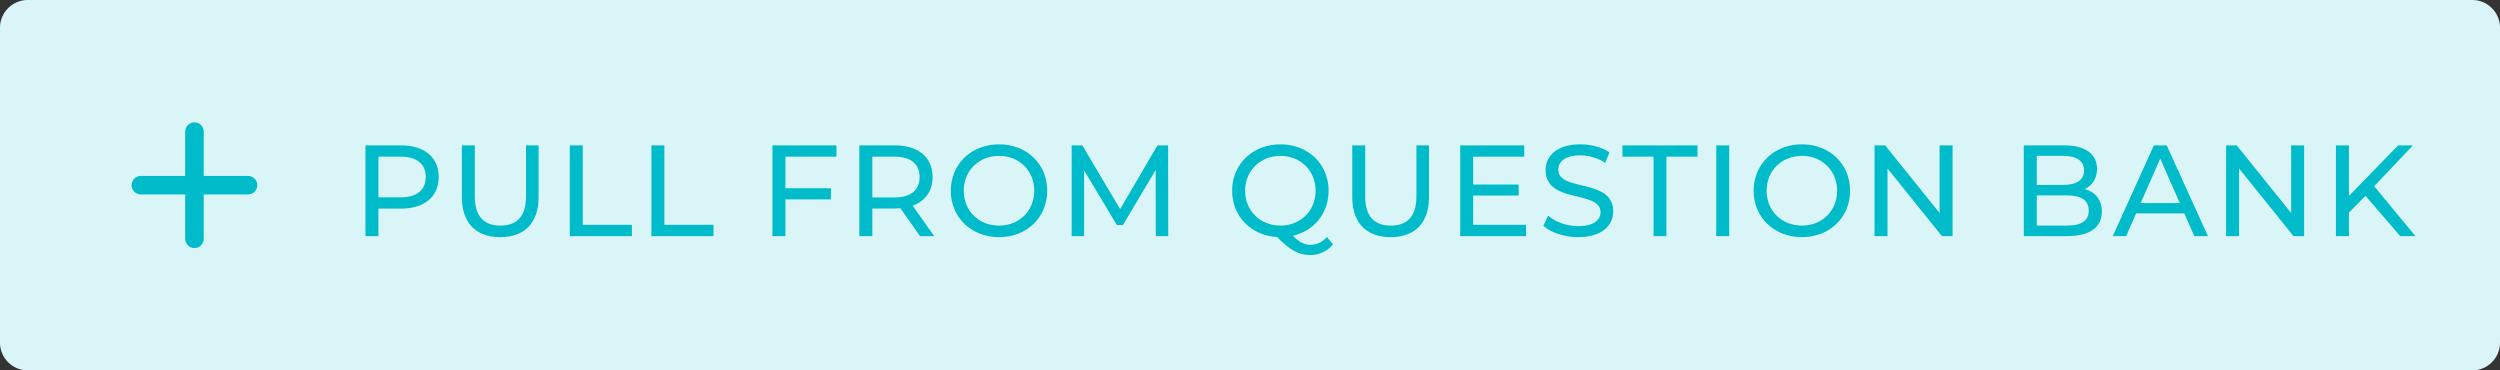
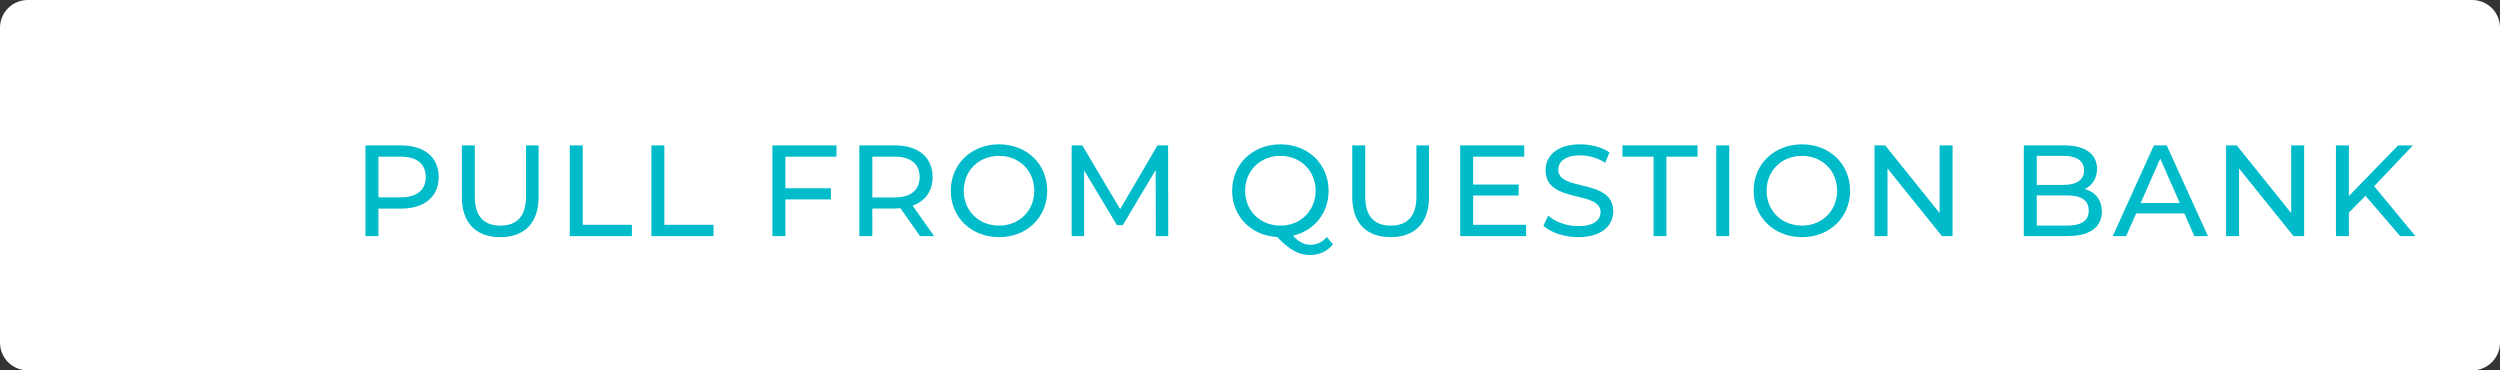
<svg xmlns="http://www.w3.org/2000/svg" width="270" height="40" viewBox="0 0 270 40" fill="none">
  <rect x="0" y="0" width="270" height="40" fill="#333333" stroke="none" />
  <path d="M0 3C0 1.343 1.343 0 3 0H267C268.657 0 270 1.343 270 3V37C270 38.657 268.657 40 267 40H3C1.343 40 0 38.657 0 37V3Z" fill="white" />
-   <path d="M0 3C0 1.343 1.343 0 3 0H267C268.657 0 270 1.343 270 3V37C270 38.657 268.657 40 267 40H3C1.343 40 0 38.657 0 37V3Z" fill="#00BBC9" fill-opacity="0.15" />
-   <path fill-rule="evenodd" clip-rule="evenodd" d="M22 14.211C22 13.659 21.552 13.211 21 13.211C20.448 13.211 20 13.659 20 14.211V19H15.211C14.659 19 14.211 19.448 14.211 20C14.211 20.552 14.659 21 15.211 21H20V25.789C20 26.341 20.448 26.789 21 26.789C21.552 26.789 22 26.341 22 25.789V21H26.789C27.341 21 27.789 20.552 27.789 20C27.789 19.448 27.341 19 26.789 19H22V14.211Z" fill="#00BBC9" />
  <path d="M43.292 15.7H39.47V25.5H40.87V22.532H43.292C45.84 22.532 47.38 21.244 47.38 19.116C47.38 16.988 45.84 15.7 43.292 15.7ZM43.25 21.314H40.87V16.918H43.25C45.042 16.918 45.98 17.716 45.98 19.116C45.98 20.516 45.042 21.314 43.25 21.314ZM54.024 25.612C56.614 25.612 58.168 24.114 58.168 21.272V15.7H56.81V21.216C56.81 23.386 55.802 24.366 54.038 24.366C52.274 24.366 51.28 23.386 51.28 21.216V15.7H49.88V21.272C49.88 24.114 51.448 25.612 54.024 25.612ZM61.538 25.5H68.244V24.282H62.938V15.7H61.538V25.5ZM70.351 25.5H77.057V24.282H71.751V15.7H70.351V25.5ZM90.339 16.918V15.7H83.423V25.5H84.823V21.538H89.737V20.334H84.823V16.918H90.339ZM100.888 25.5L98.564 22.21C99.936 21.72 100.72 20.628 100.72 19.116C100.72 16.988 99.18 15.7 96.632 15.7H92.81V25.5H94.21V22.518H96.632C96.842 22.518 97.052 22.504 97.248 22.49L99.362 25.5H100.888ZM96.59 21.328H94.21V16.918H96.59C98.382 16.918 99.32 17.716 99.32 19.116C99.32 20.516 98.382 21.328 96.59 21.328ZM107.906 25.612C110.888 25.612 113.1 23.484 113.1 20.6C113.1 17.716 110.888 15.588 107.906 15.588C104.896 15.588 102.684 17.73 102.684 20.6C102.684 23.47 104.896 25.612 107.906 25.612ZM107.906 24.366C105.708 24.366 104.084 22.77 104.084 20.6C104.084 18.43 105.708 16.834 107.906 16.834C110.076 16.834 111.7 18.43 111.7 20.6C111.7 22.77 110.076 24.366 107.906 24.366ZM126.17 25.5L126.156 15.7H125.008L120.976 22.588L116.888 15.7H115.74V25.5H117.084V18.402L120.626 24.31H121.27L124.812 18.36L124.826 25.5H126.17ZM143.306 25.598C142.802 26.158 142.214 26.438 141.514 26.438C140.884 26.438 140.296 26.158 139.638 25.458C141.92 24.926 143.488 23.036 143.488 20.6C143.488 17.716 141.276 15.588 138.294 15.588C135.284 15.588 133.072 17.73 133.072 20.6C133.072 23.358 135.116 25.444 137.93 25.598C139.302 27.012 140.268 27.544 141.5 27.544C142.48 27.544 143.334 27.138 143.964 26.396L143.306 25.598ZM134.472 20.6C134.472 18.444 136.096 16.834 138.294 16.834C140.464 16.834 142.088 18.444 142.088 20.6C142.088 22.756 140.464 24.366 138.294 24.366C136.096 24.366 134.472 22.756 134.472 20.6ZM150.188 25.612C152.778 25.612 154.332 24.114 154.332 21.272V15.7H152.974V21.216C152.974 23.386 151.966 24.366 150.202 24.366C148.438 24.366 147.444 23.386 147.444 21.216V15.7H146.044V21.272C146.044 24.114 147.612 25.612 150.188 25.612ZM159.102 24.282V21.118H164.016V19.928H159.102V16.918H164.618V15.7H157.702V25.5H164.814V24.282H159.102ZM170.437 25.612C173.027 25.612 174.231 24.324 174.231 22.826C174.231 19.228 168.295 20.726 168.295 18.332C168.295 17.478 169.009 16.778 170.675 16.778C171.543 16.778 172.509 17.03 173.363 17.576L173.825 16.456C173.013 15.896 171.823 15.588 170.675 15.588C168.099 15.588 166.923 16.876 166.923 18.388C166.923 22.028 172.859 20.516 172.859 22.91C172.859 23.764 172.131 24.422 170.437 24.422C169.177 24.422 167.931 23.946 167.203 23.288L166.685 24.38C167.469 25.108 168.939 25.612 170.437 25.612ZM178.586 25.5H179.972V16.918H183.332V15.7H175.226V16.918H178.586V25.5ZM185.357 25.5H186.757V15.7H185.357V25.5ZM194.615 25.612C197.597 25.612 199.809 23.484 199.809 20.6C199.809 17.716 197.597 15.588 194.615 15.588C191.605 15.588 189.393 17.73 189.393 20.6C189.393 23.47 191.605 25.612 194.615 25.612ZM194.615 24.366C192.417 24.366 190.793 22.77 190.793 20.6C190.793 18.43 192.417 16.834 194.615 16.834C196.785 16.834 198.409 18.43 198.409 20.6C198.409 22.77 196.785 24.366 194.615 24.366ZM209.477 15.7V23.008L203.597 15.7H202.449V25.5H203.849V18.192L209.729 25.5H210.877V15.7H209.477ZM225.164 20.418C225.934 20.04 226.48 19.298 226.48 18.234C226.48 16.652 225.22 15.7 222.966 15.7H218.57V25.5H223.246C225.724 25.5 226.998 24.534 226.998 22.854C226.998 21.552 226.27 20.726 225.164 20.418ZM222.84 16.834C224.268 16.834 225.08 17.366 225.08 18.402C225.08 19.438 224.268 19.97 222.84 19.97H219.97V16.834H222.84ZM223.19 24.366H219.97V21.104H223.19C224.744 21.104 225.584 21.608 225.584 22.742C225.584 23.876 224.744 24.366 223.19 24.366ZM236.987 25.5H238.457L234.005 15.7H232.619L228.181 25.5H229.623L230.701 23.05H235.909L236.987 25.5ZM231.191 21.93L233.305 17.128L235.419 21.93H231.191ZM247.447 15.7V23.008L241.567 15.7H240.419V25.5H241.819V18.192L247.699 25.5H248.847V15.7H247.447ZM259.225 25.5H260.863L256.411 20.11L260.597 15.7H259.001L253.681 21.174V15.7H252.281V25.5H253.681V22.966L255.473 21.146L259.225 25.5Z" fill="#00BBC9" />
</svg>